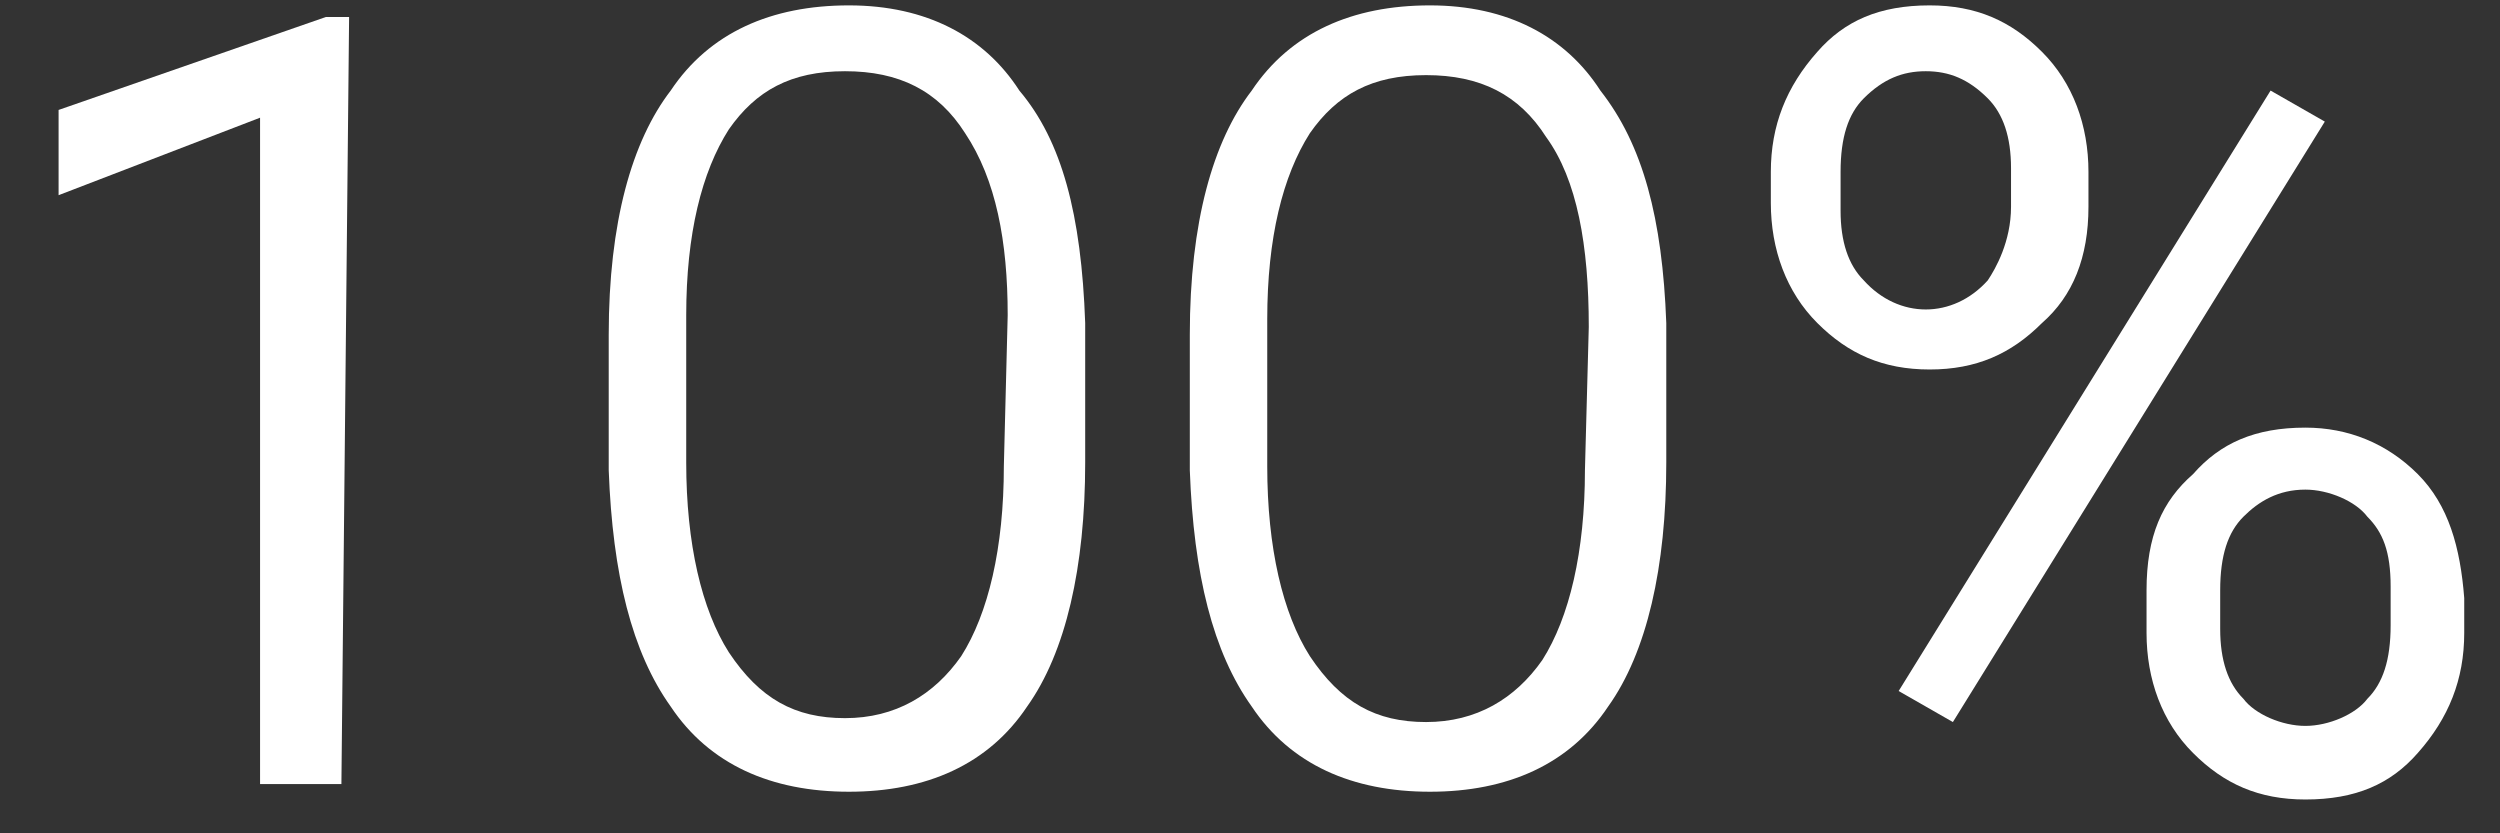
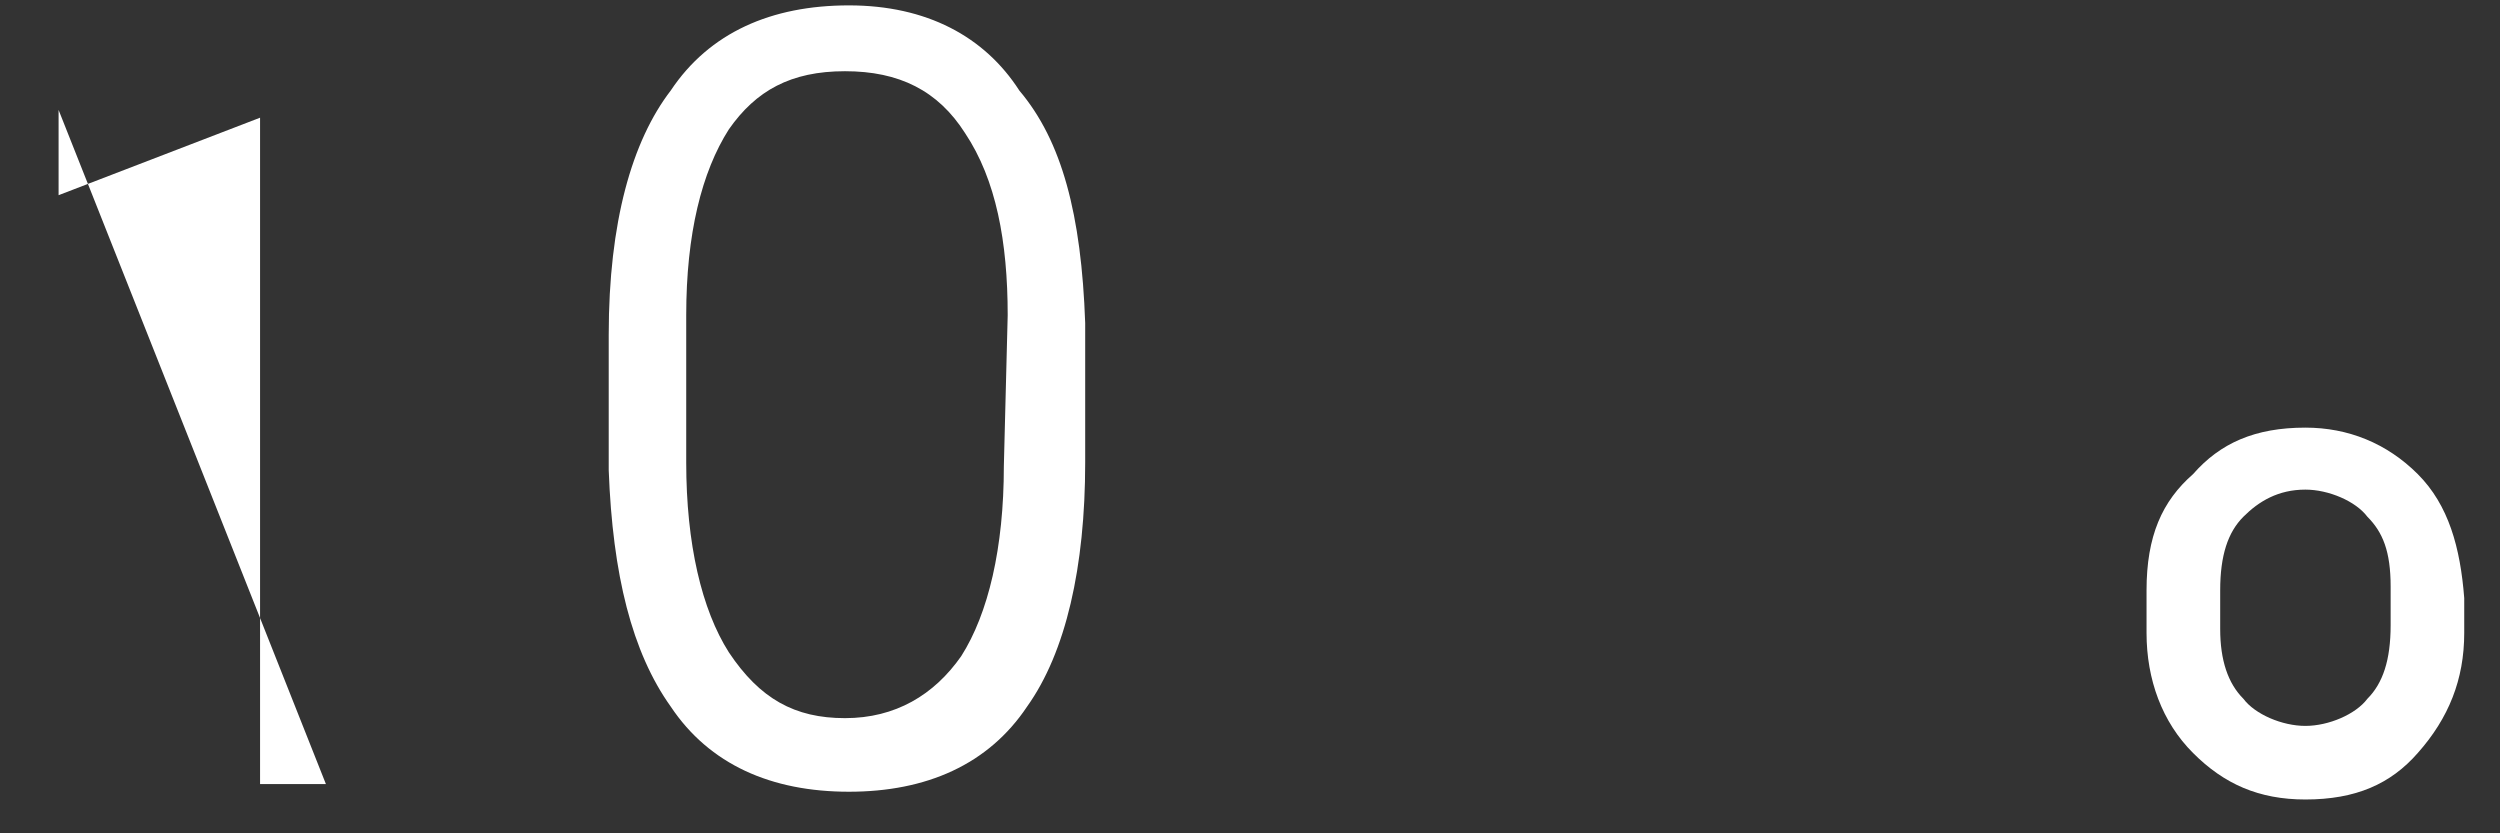
<svg xmlns="http://www.w3.org/2000/svg" width="39" height="13" viewBox="0 0 39 13" fill="none">
  <rect x="0" y="0" width="39" height="13" fill="#333333" stroke="none" />
-   <path d="M0.914 1.715V3.045L4.057 1.836V12.231H5.326L5.446 0.265H5.084L0.914 1.715Z" fill="white" />
+   <path d="M0.914 1.715V3.045L4.057 1.836V12.231H5.326H5.084L0.914 1.715Z" fill="white" />
  <path d="M13.243 0.084C12.034 0.084 11.067 0.507 10.463 1.413C9.859 2.199 9.496 3.468 9.496 5.22V7.336C9.557 8.967 9.859 10.176 10.463 11.022C11.067 11.928 12.034 12.351 13.243 12.351C14.451 12.351 15.418 11.928 16.023 11.022C16.627 10.176 16.929 8.846 16.929 7.215V5.039C16.869 3.347 16.567 2.199 15.902 1.413C15.358 0.567 14.451 0.084 13.243 0.084ZM15.72 4.918L15.66 7.275C15.66 8.544 15.418 9.572 14.995 10.236C14.572 10.841 13.968 11.203 13.182 11.203C12.397 11.203 11.853 10.901 11.37 10.176C10.947 9.511 10.705 8.484 10.705 7.215V4.918C10.705 3.649 10.947 2.682 11.37 2.018C11.793 1.413 12.336 1.111 13.182 1.111C14.028 1.111 14.633 1.413 15.056 2.078C15.539 2.803 15.72 3.77 15.72 4.918Z" fill="white" />
-   <path d="M22.307 0.084C21.099 0.084 20.132 0.507 19.527 1.413C18.923 2.199 18.561 3.468 18.561 5.22V7.336C18.621 8.967 18.923 10.176 19.527 11.022C20.132 11.928 21.099 12.351 22.307 12.351C23.516 12.351 24.483 11.928 25.087 11.022C25.692 10.176 25.994 8.846 25.994 7.215V5.039C25.933 3.407 25.631 2.259 24.966 1.413C24.422 0.567 23.516 0.084 22.307 0.084ZM24.785 5.1L24.725 7.336C24.725 8.605 24.483 9.632 24.06 10.297C23.637 10.901 23.032 11.264 22.247 11.264C21.461 11.264 20.917 10.961 20.434 10.236C20.011 9.572 19.769 8.544 19.769 7.275V4.979C19.769 3.71 20.011 2.743 20.434 2.078C20.857 1.474 21.401 1.172 22.247 1.172C23.093 1.172 23.697 1.474 24.12 2.138C24.604 2.803 24.785 3.83 24.785 5.1Z" fill="white" />
  <path d="M37.717 7.396C37.233 6.913 36.629 6.671 35.964 6.671C35.178 6.671 34.635 6.913 34.212 7.396C33.728 7.819 33.486 8.363 33.486 9.209V9.874C33.486 10.599 33.728 11.264 34.212 11.747C34.695 12.231 35.239 12.472 35.964 12.472C36.75 12.472 37.294 12.231 37.717 11.747C38.2 11.203 38.442 10.599 38.442 9.874V9.33C38.381 8.544 38.2 7.88 37.717 7.396ZM37.294 9.149V9.753C37.294 10.297 37.173 10.659 36.931 10.901C36.75 11.143 36.327 11.324 35.964 11.324C35.601 11.324 35.178 11.143 34.997 10.901C34.755 10.659 34.635 10.297 34.635 9.813V9.209C34.635 8.665 34.755 8.303 34.997 8.061C35.239 7.819 35.541 7.638 35.964 7.638C36.327 7.638 36.75 7.819 36.931 8.061C37.173 8.303 37.294 8.605 37.294 9.149Z" fill="white" />
-   <path d="M35.421 1.413L29.619 10.78L30.465 11.264L36.267 1.897L35.421 1.413Z" fill="white" />
-   <path d="M31.855 5.039C32.339 4.616 32.58 4.012 32.58 3.226V2.682C32.58 1.957 32.339 1.292 31.855 0.809C31.372 0.325 30.828 0.084 30.103 0.084C29.317 0.084 28.773 0.325 28.35 0.809C27.867 1.353 27.625 1.957 27.625 2.682V3.166C27.625 3.891 27.867 4.556 28.35 5.039C28.834 5.523 29.378 5.764 30.103 5.764C30.828 5.764 31.372 5.523 31.855 5.039ZM29.075 4.374C28.834 4.133 28.713 3.77 28.713 3.287V2.682C28.713 2.138 28.834 1.776 29.075 1.534C29.378 1.232 29.68 1.111 30.042 1.111C30.405 1.111 30.707 1.232 31.009 1.534C31.251 1.776 31.372 2.138 31.372 2.622V3.226C31.372 3.77 31.13 4.193 31.009 4.374C30.465 4.979 29.619 4.979 29.075 4.374Z" fill="white" />
</svg>